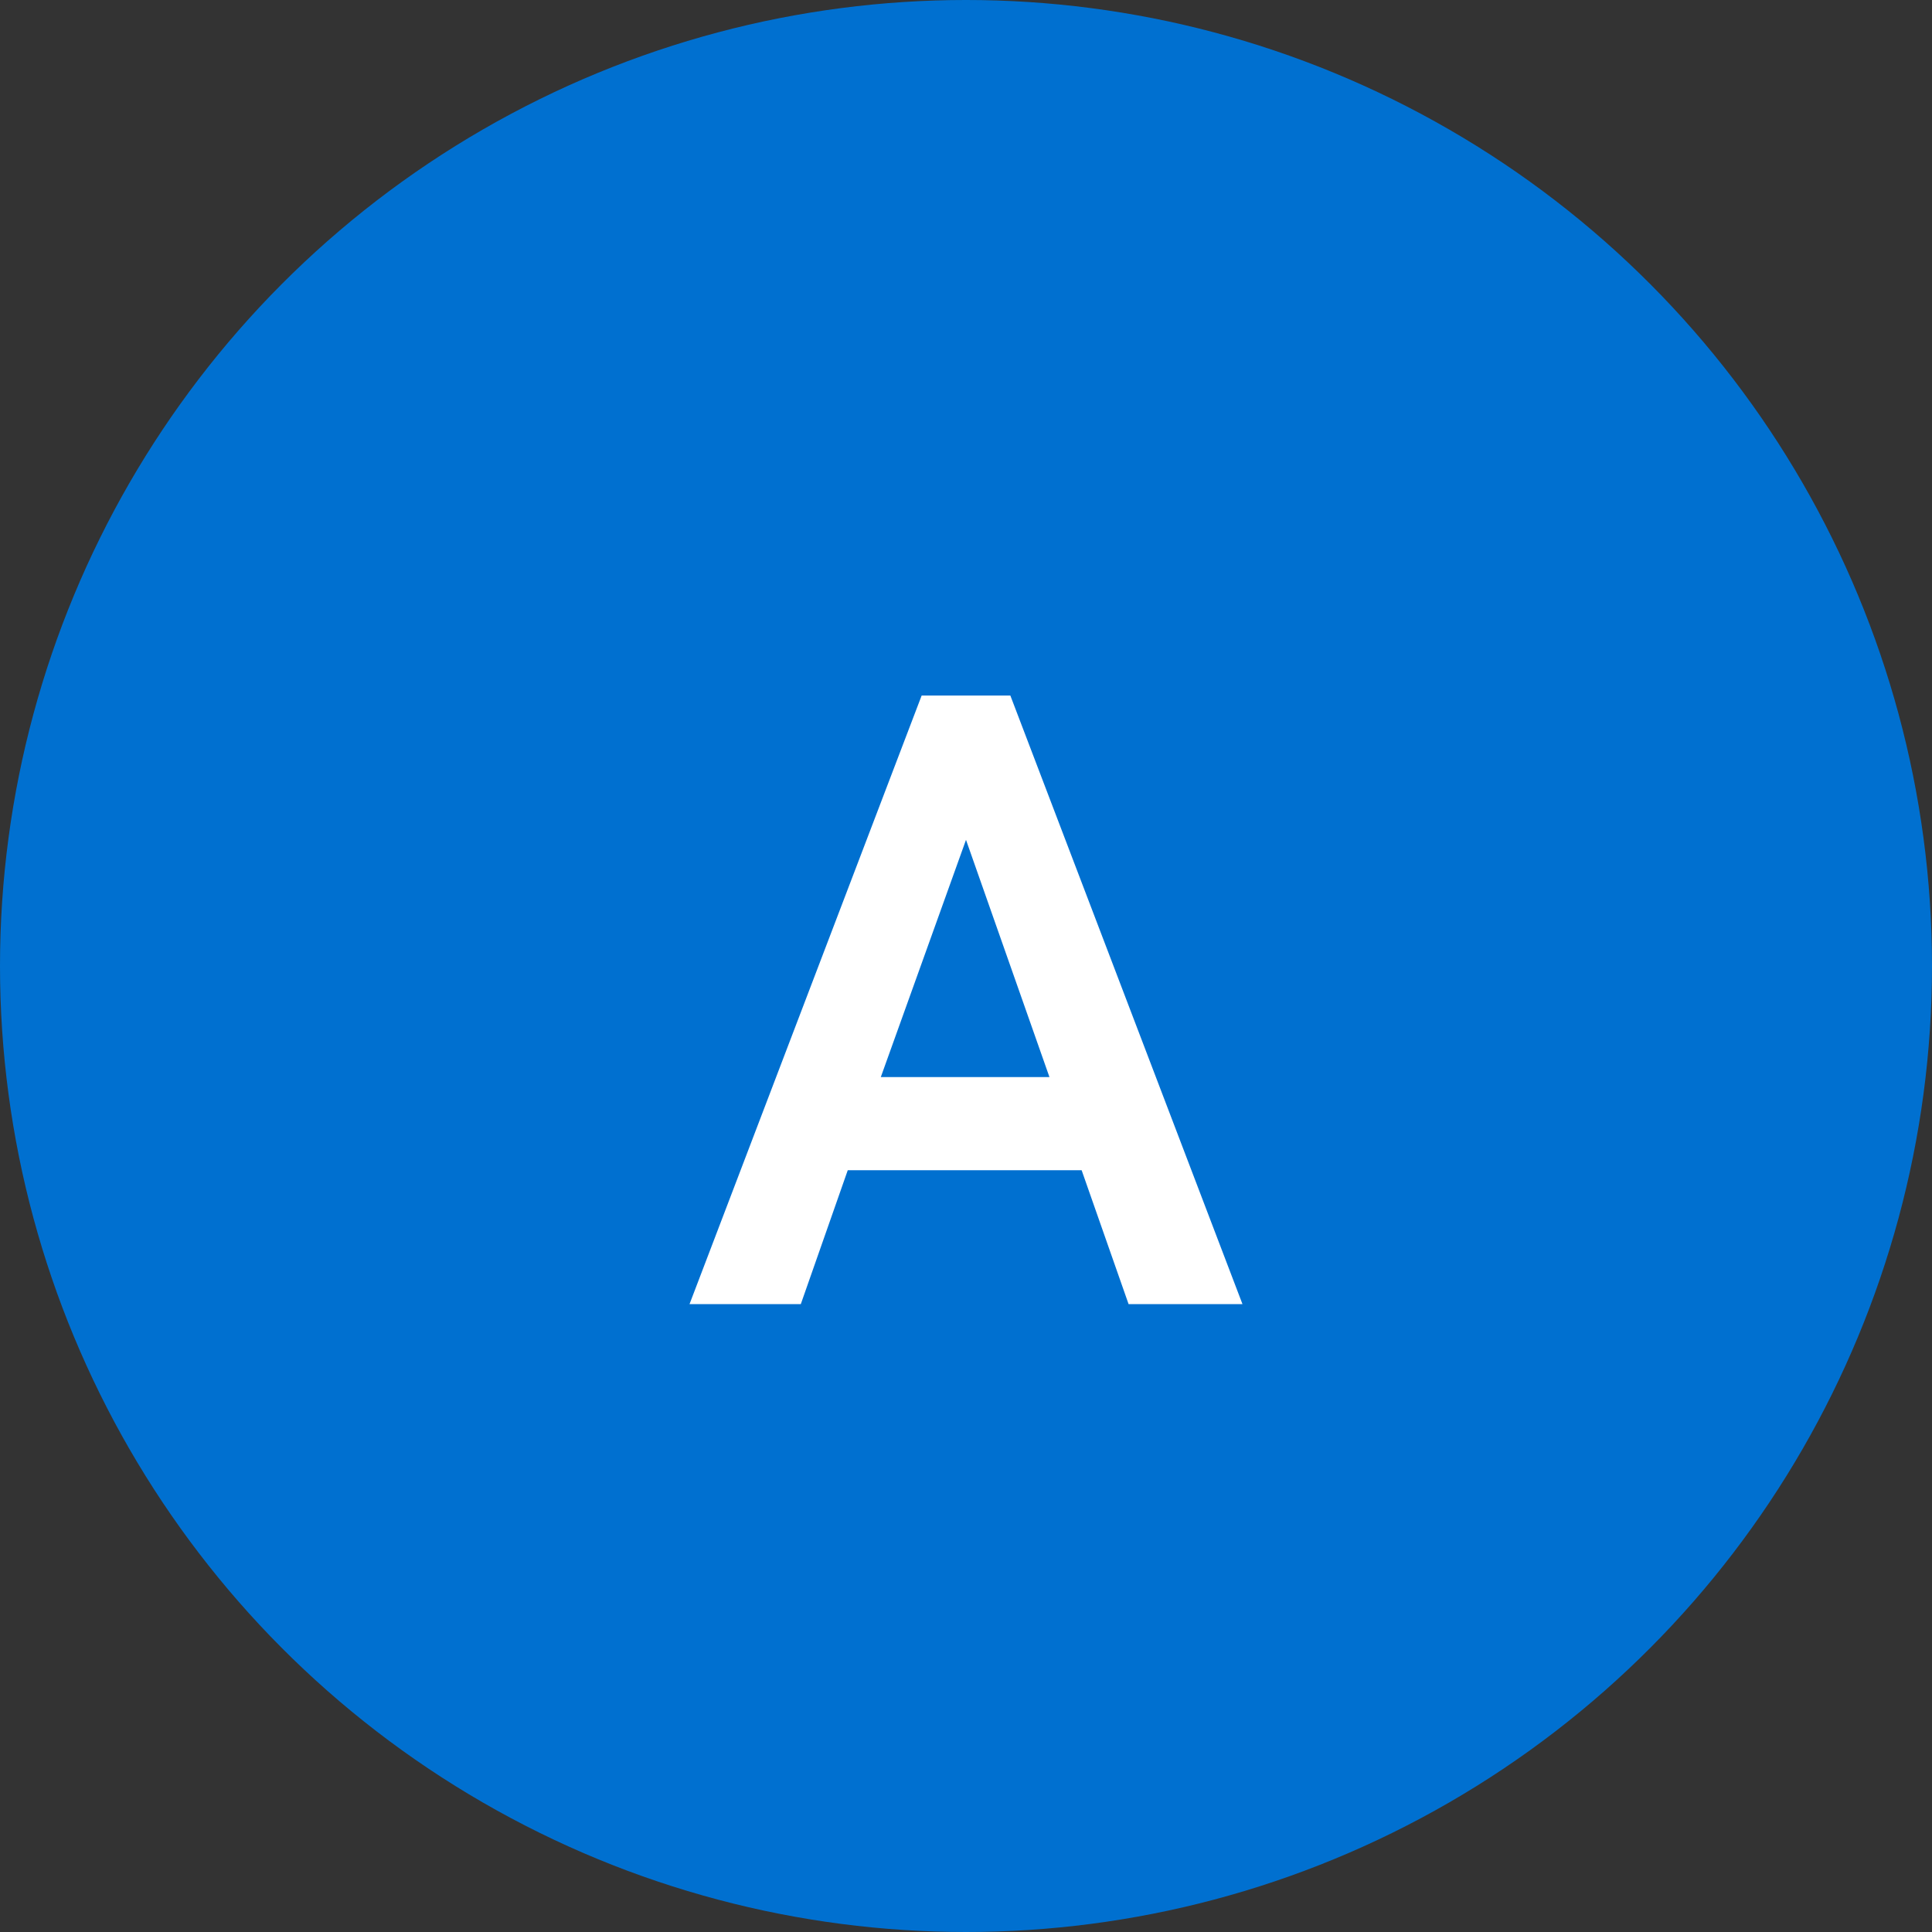
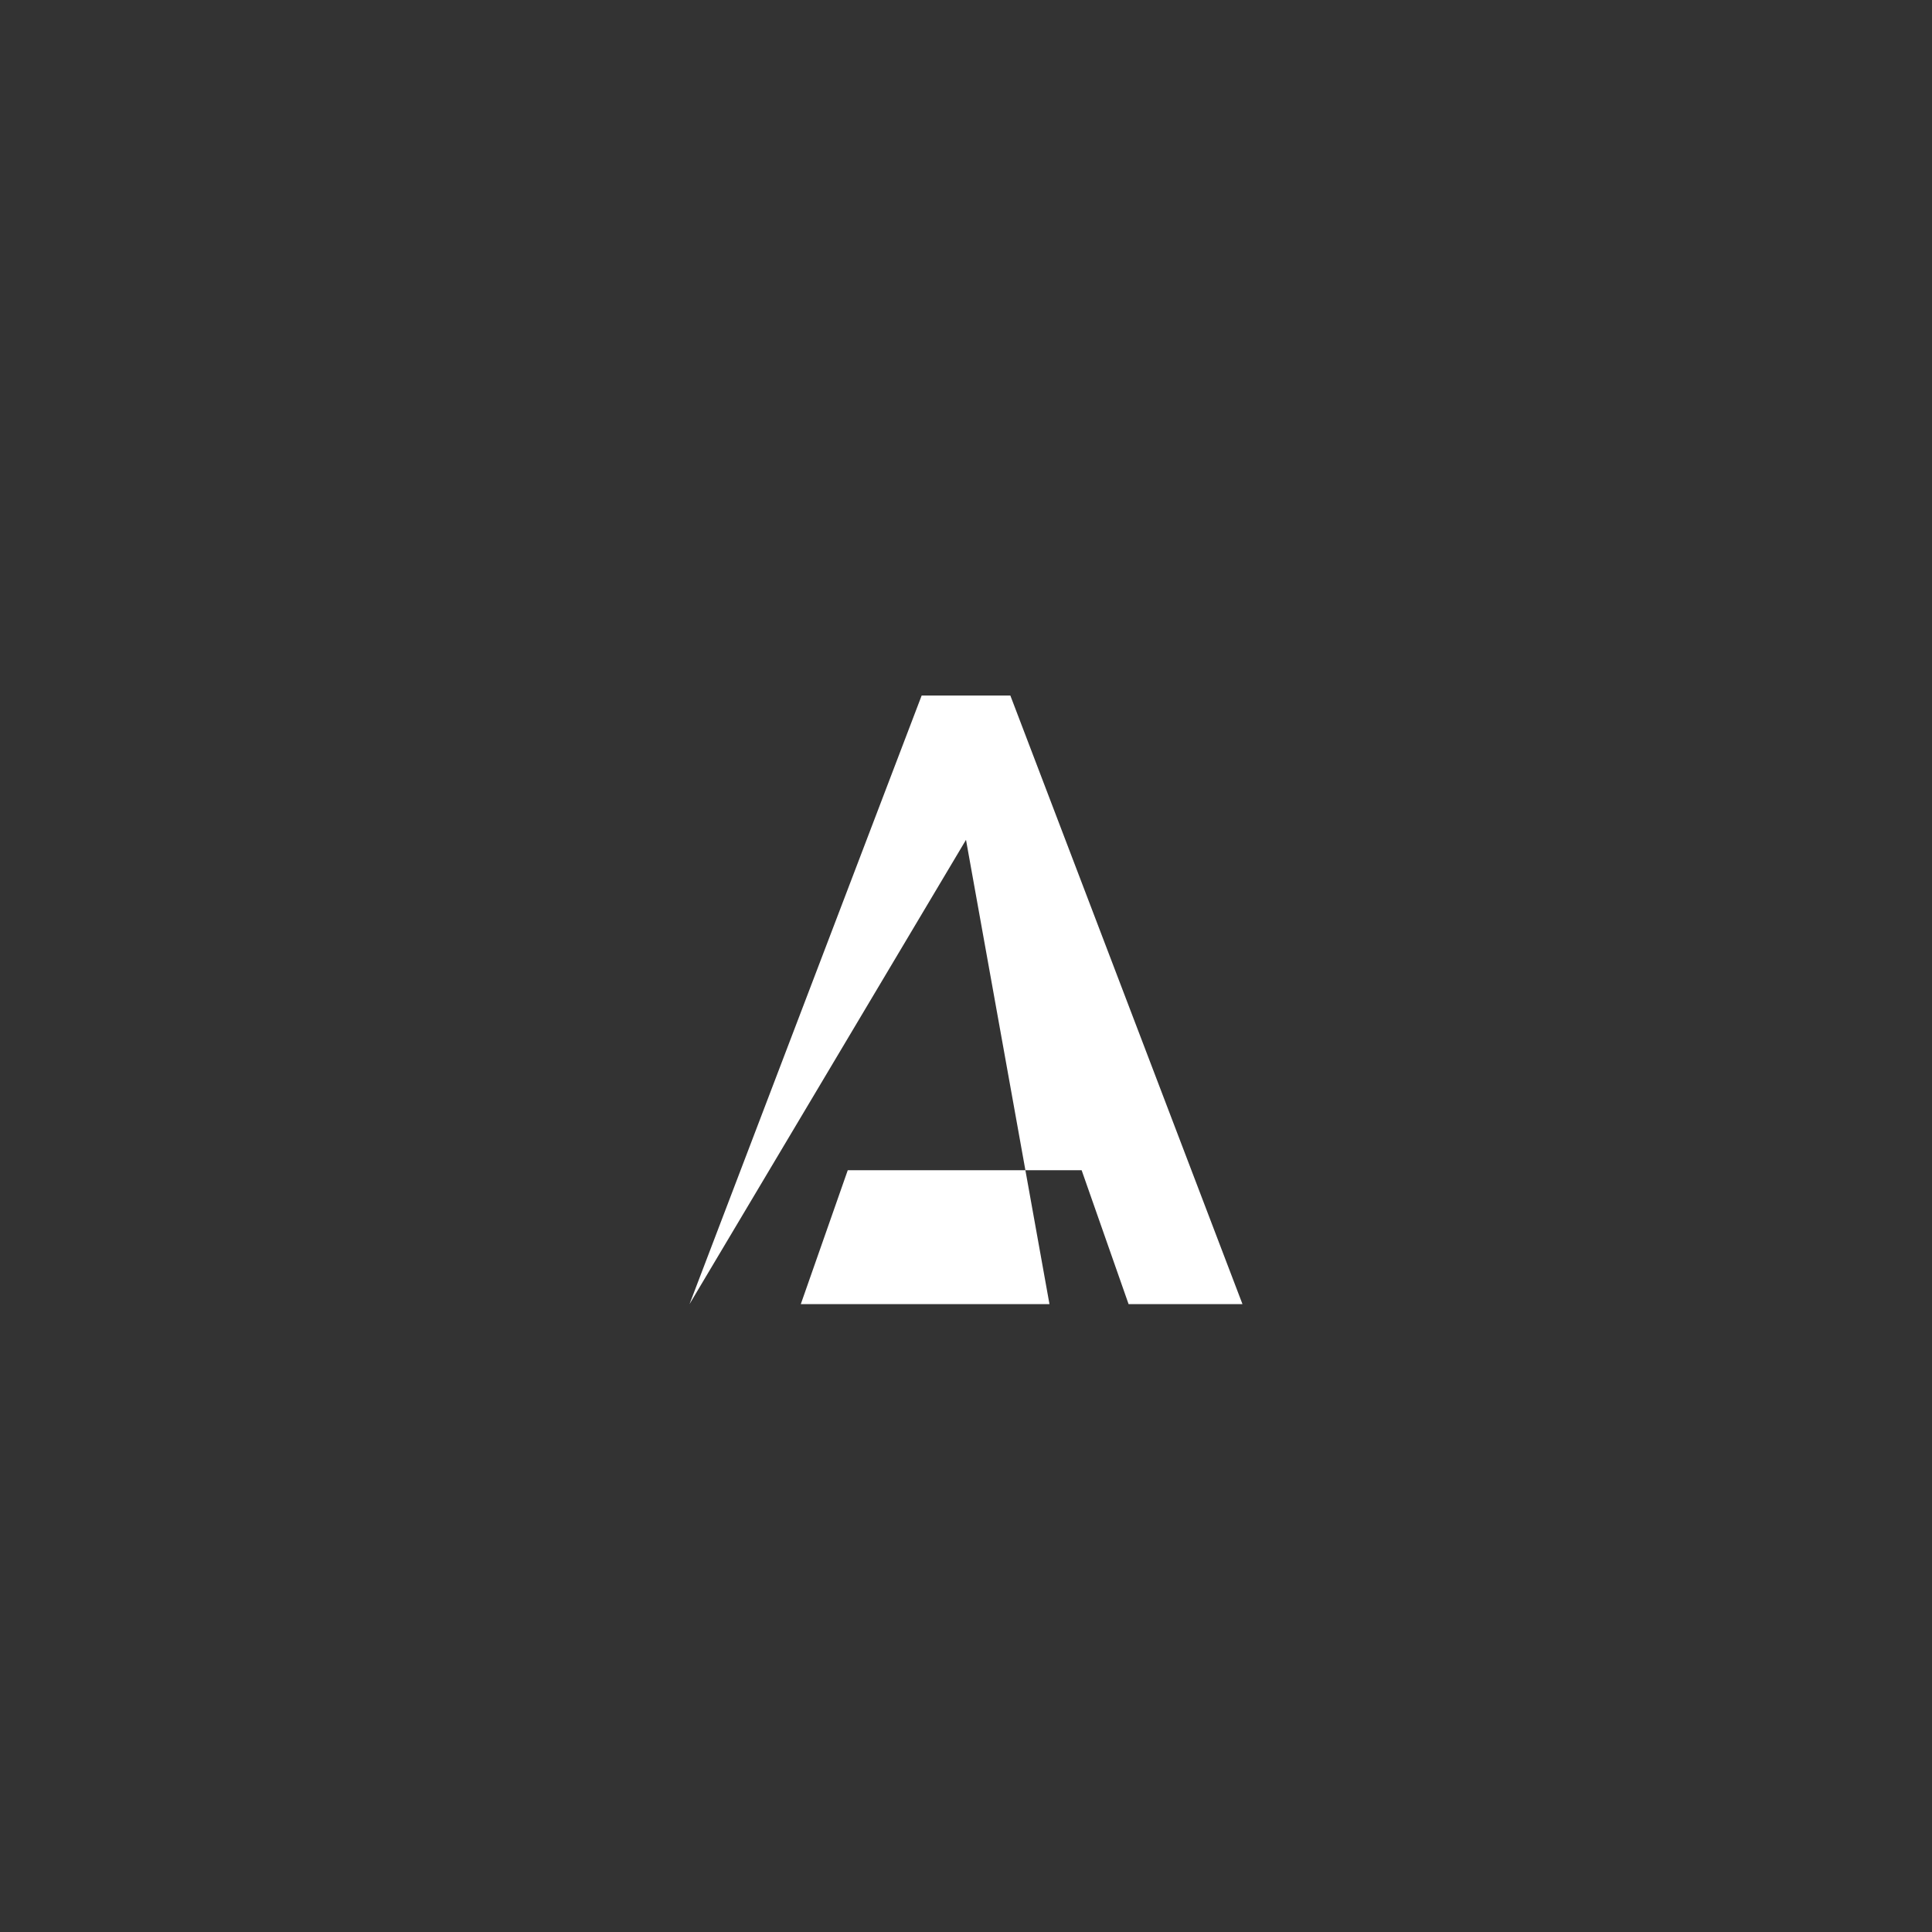
<svg xmlns="http://www.w3.org/2000/svg" width="40" height="40" viewBox="0 0 40 40">
  <rect x="0" y="0" width="40" height="40" fill="#333333" stroke="none" />
  <g id="グループ_20779" data-name="グループ 20779" transform="translate(-544 -6445.786)">
-     <circle id="アセット_1_2x" data-name="アセット 1@2x" cx="20" cy="20" r="20" transform="translate(544 6445.786)" fill="#0070d0" />
-     <path id="パス_15498" data-name="パス 15498" d="M-5.724,0-.918-12.6H.918L5.724,0H3.366L2.394-2.772H-2.448L-3.42,0Zm3.96-4.7H1.728L0-9.612Z" transform="translate(564 6472.786)" fill="#fff" />
+     <path id="パス_15498" data-name="パス 15498" d="M-5.724,0-.918-12.6H.918L5.724,0H3.366L2.394-2.772H-2.448L-3.42,0ZH1.728L0-9.612Z" transform="translate(564 6472.786)" fill="#fff" />
  </g>
</svg>